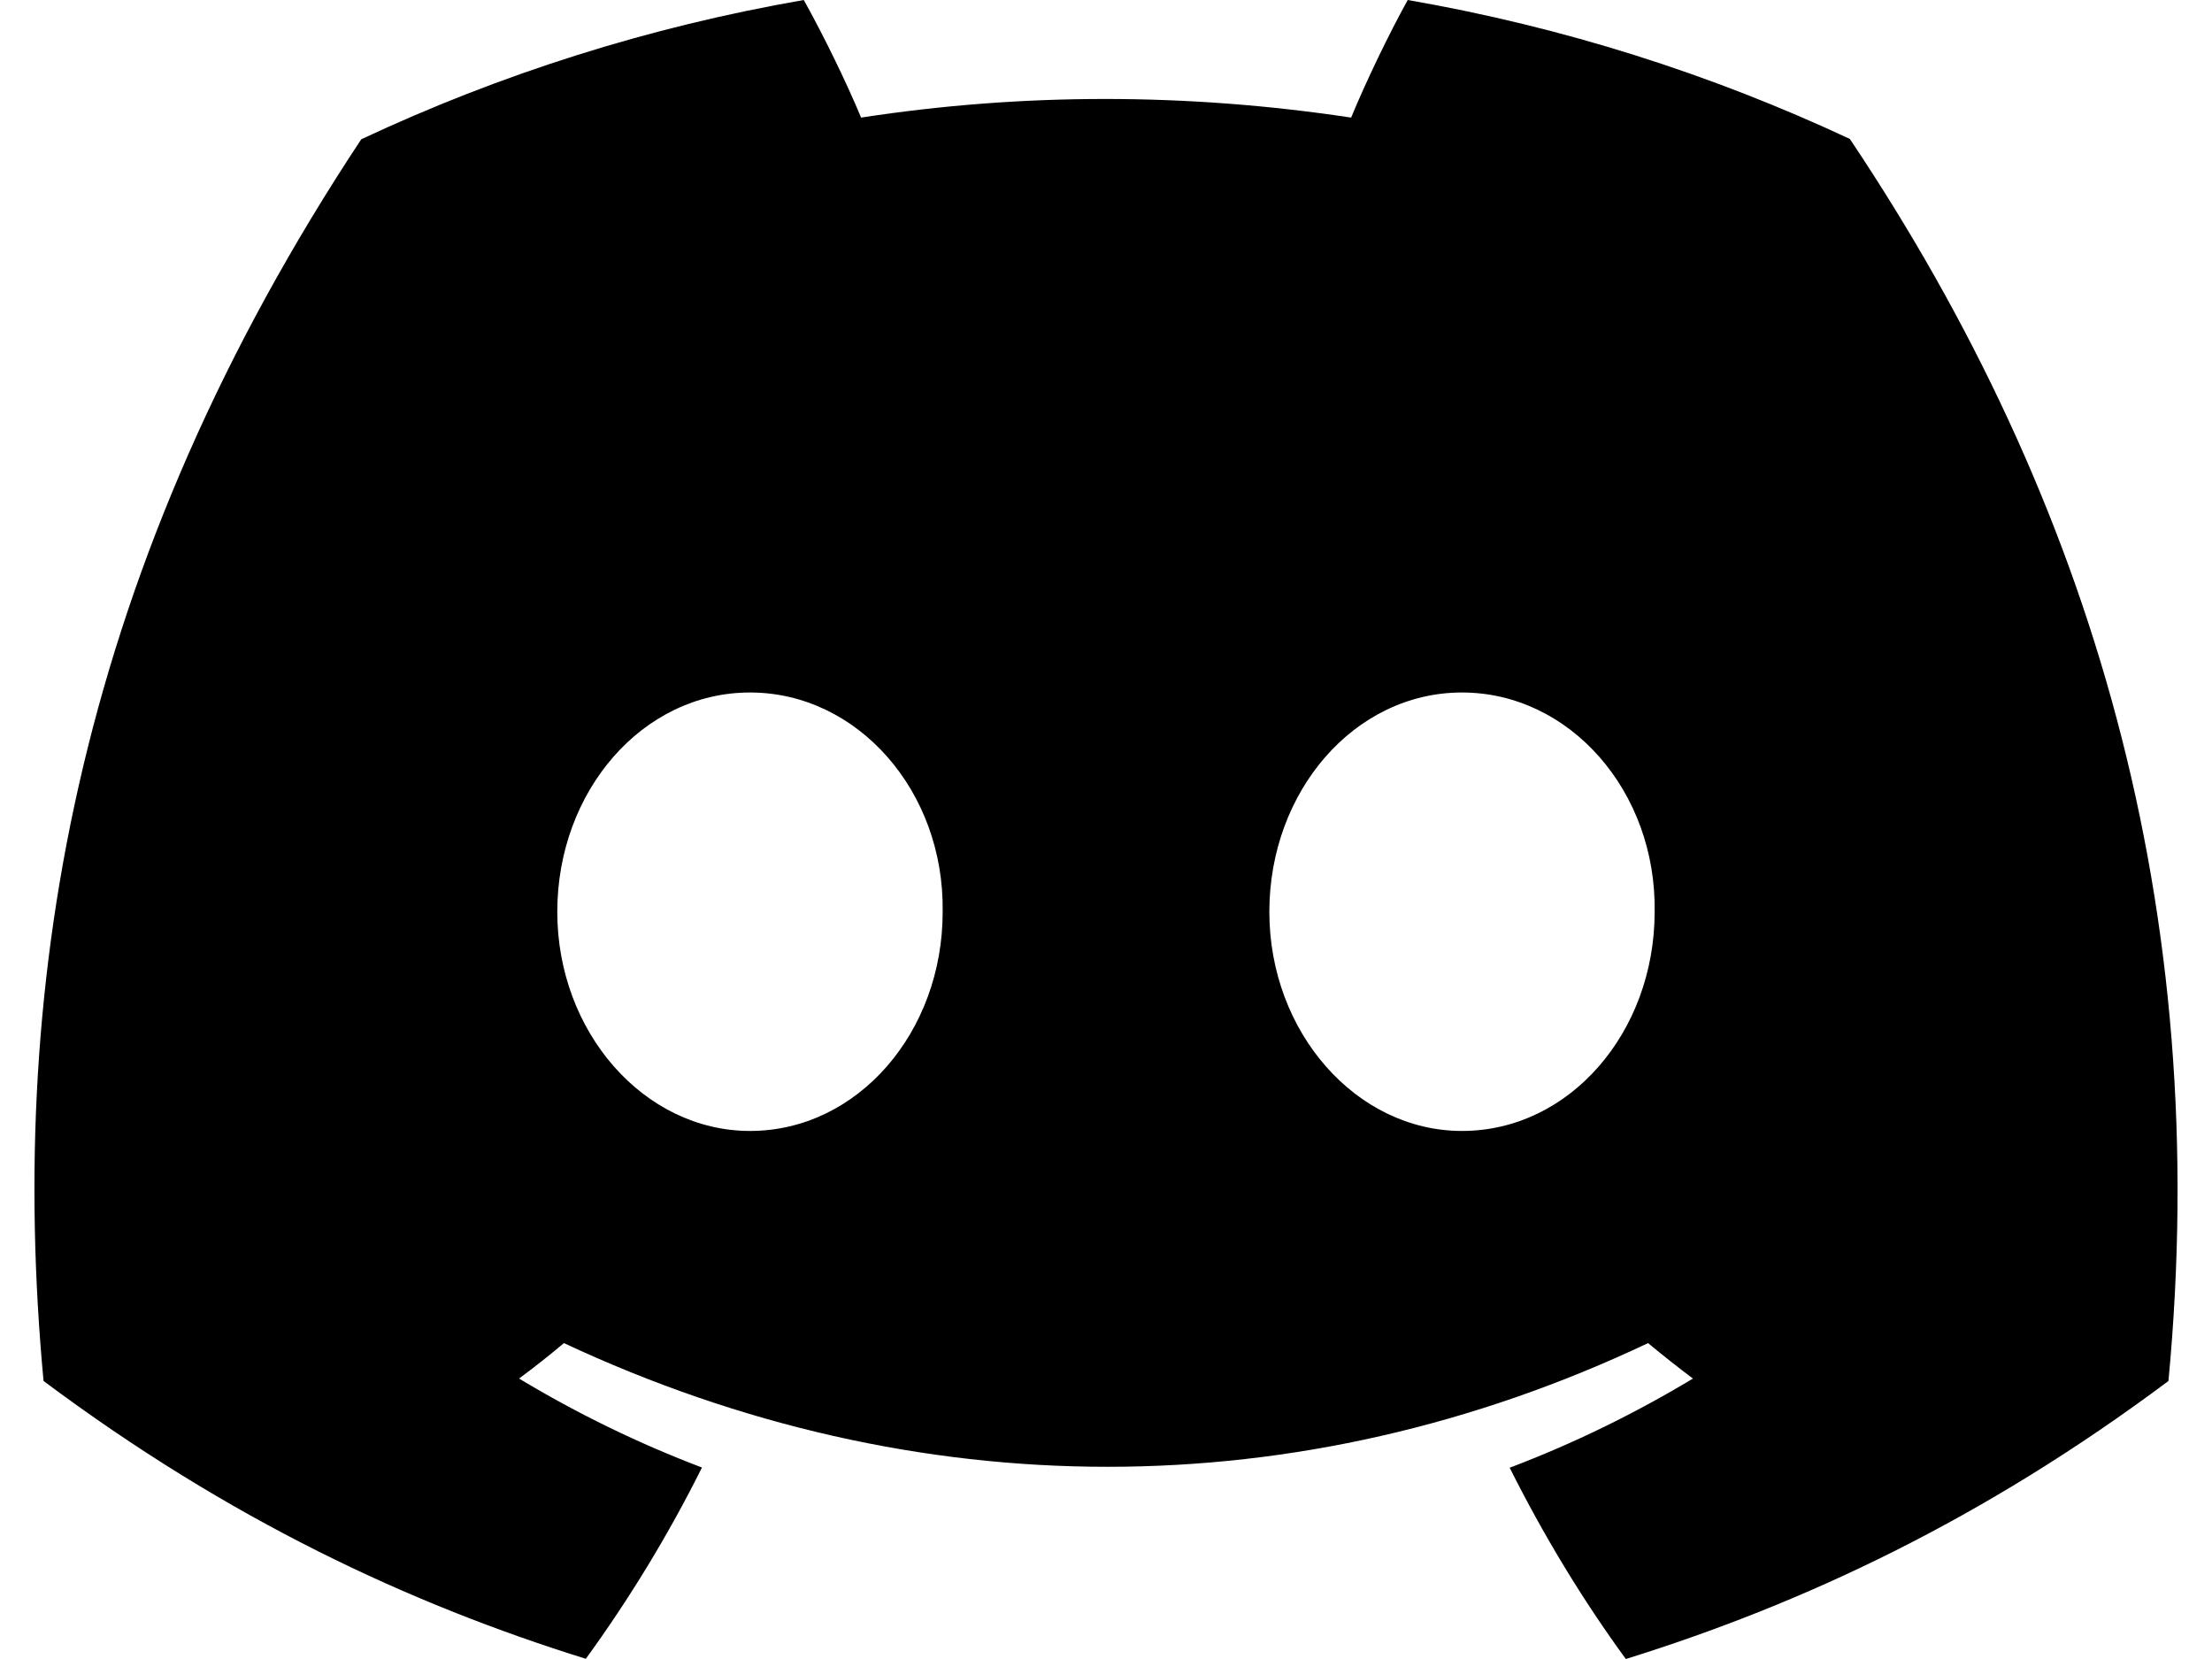
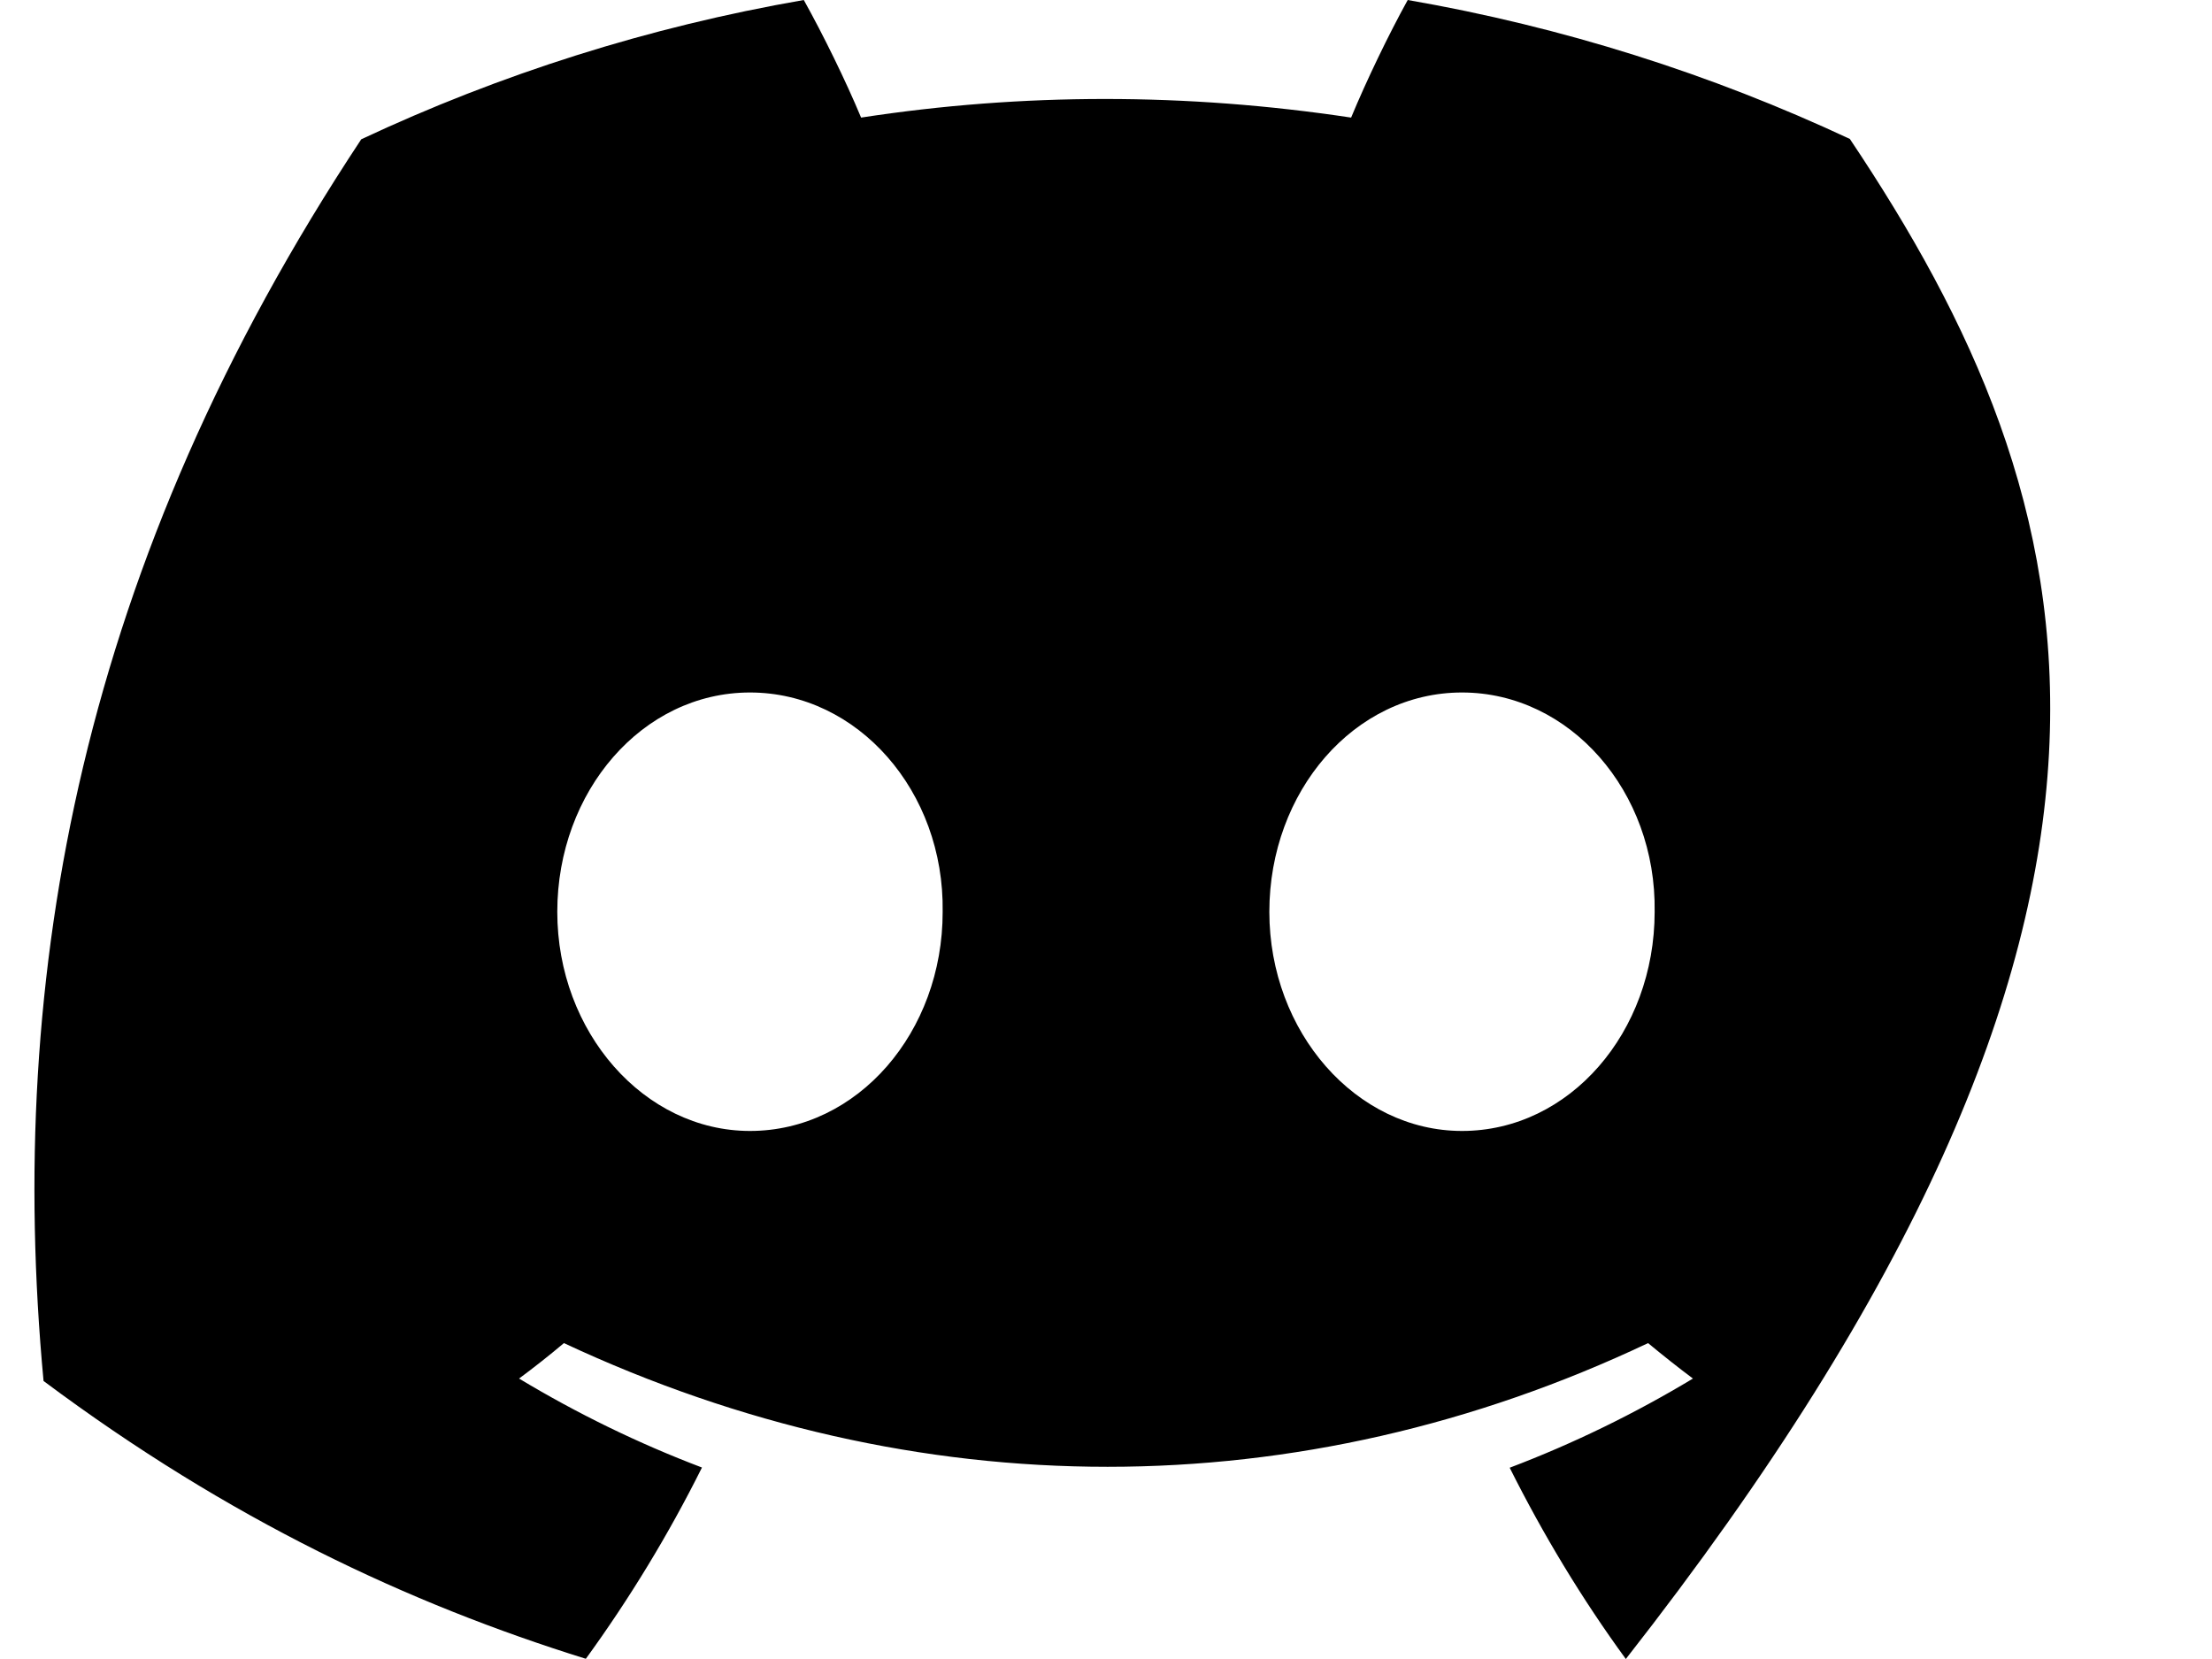
<svg xmlns="http://www.w3.org/2000/svg" width="32" height="24" viewBox="0 0 32 24" fill="none">
-   <path d="M26.761 2.01C24.754 1.071 22.608 0.389 20.365 0C20.089 0.498 19.767 1.168 19.546 1.701C17.161 1.342 14.798 1.342 12.457 1.701C12.235 1.168 11.906 0.498 11.628 0C9.382 0.389 7.233 1.074 5.226 2.015C1.178 8.132 0.081 14.097 0.63 19.978C3.315 21.983 5.917 23.201 8.475 23.997C9.106 23.128 9.669 22.204 10.155 21.23C9.23 20.879 8.345 20.446 7.509 19.943C7.731 19.778 7.948 19.607 8.158 19.43C13.259 21.816 18.802 21.816 23.842 19.43C24.055 19.607 24.271 19.778 24.491 19.943C23.652 20.448 22.765 20.882 21.84 21.233C22.326 22.204 22.886 23.131 23.52 24C26.081 23.203 28.685 21.985 31.37 19.978C32.014 13.161 30.27 7.25 26.761 2.01ZM10.85 16.361C9.318 16.361 8.062 14.931 8.062 13.191C8.062 11.45 9.291 10.018 10.85 10.018C12.408 10.018 13.664 11.447 13.637 13.191C13.639 14.931 12.408 16.361 10.85 16.361ZM21.15 16.361C19.619 16.361 18.363 14.931 18.363 13.191C18.363 11.45 19.592 10.018 21.15 10.018C22.708 10.018 23.964 11.447 23.937 13.191C23.937 14.931 22.708 16.361 21.15 16.361Z" fill="black" />
+   <path d="M26.761 2.01C24.754 1.071 22.608 0.389 20.365 0C20.089 0.498 19.767 1.168 19.546 1.701C17.161 1.342 14.798 1.342 12.457 1.701C12.235 1.168 11.906 0.498 11.628 0C9.382 0.389 7.233 1.074 5.226 2.015C1.178 8.132 0.081 14.097 0.63 19.978C3.315 21.983 5.917 23.201 8.475 23.997C9.106 23.128 9.669 22.204 10.155 21.23C9.23 20.879 8.345 20.446 7.509 19.943C7.731 19.778 7.948 19.607 8.158 19.43C13.259 21.816 18.802 21.816 23.842 19.43C24.055 19.607 24.271 19.778 24.491 19.943C23.652 20.448 22.765 20.882 21.84 21.233C22.326 22.204 22.886 23.131 23.52 24C32.014 13.161 30.27 7.25 26.761 2.01ZM10.85 16.361C9.318 16.361 8.062 14.931 8.062 13.191C8.062 11.45 9.291 10.018 10.85 10.018C12.408 10.018 13.664 11.447 13.637 13.191C13.639 14.931 12.408 16.361 10.85 16.361ZM21.15 16.361C19.619 16.361 18.363 14.931 18.363 13.191C18.363 11.45 19.592 10.018 21.15 10.018C22.708 10.018 23.964 11.447 23.937 13.191C23.937 14.931 22.708 16.361 21.15 16.361Z" fill="black" />
</svg>